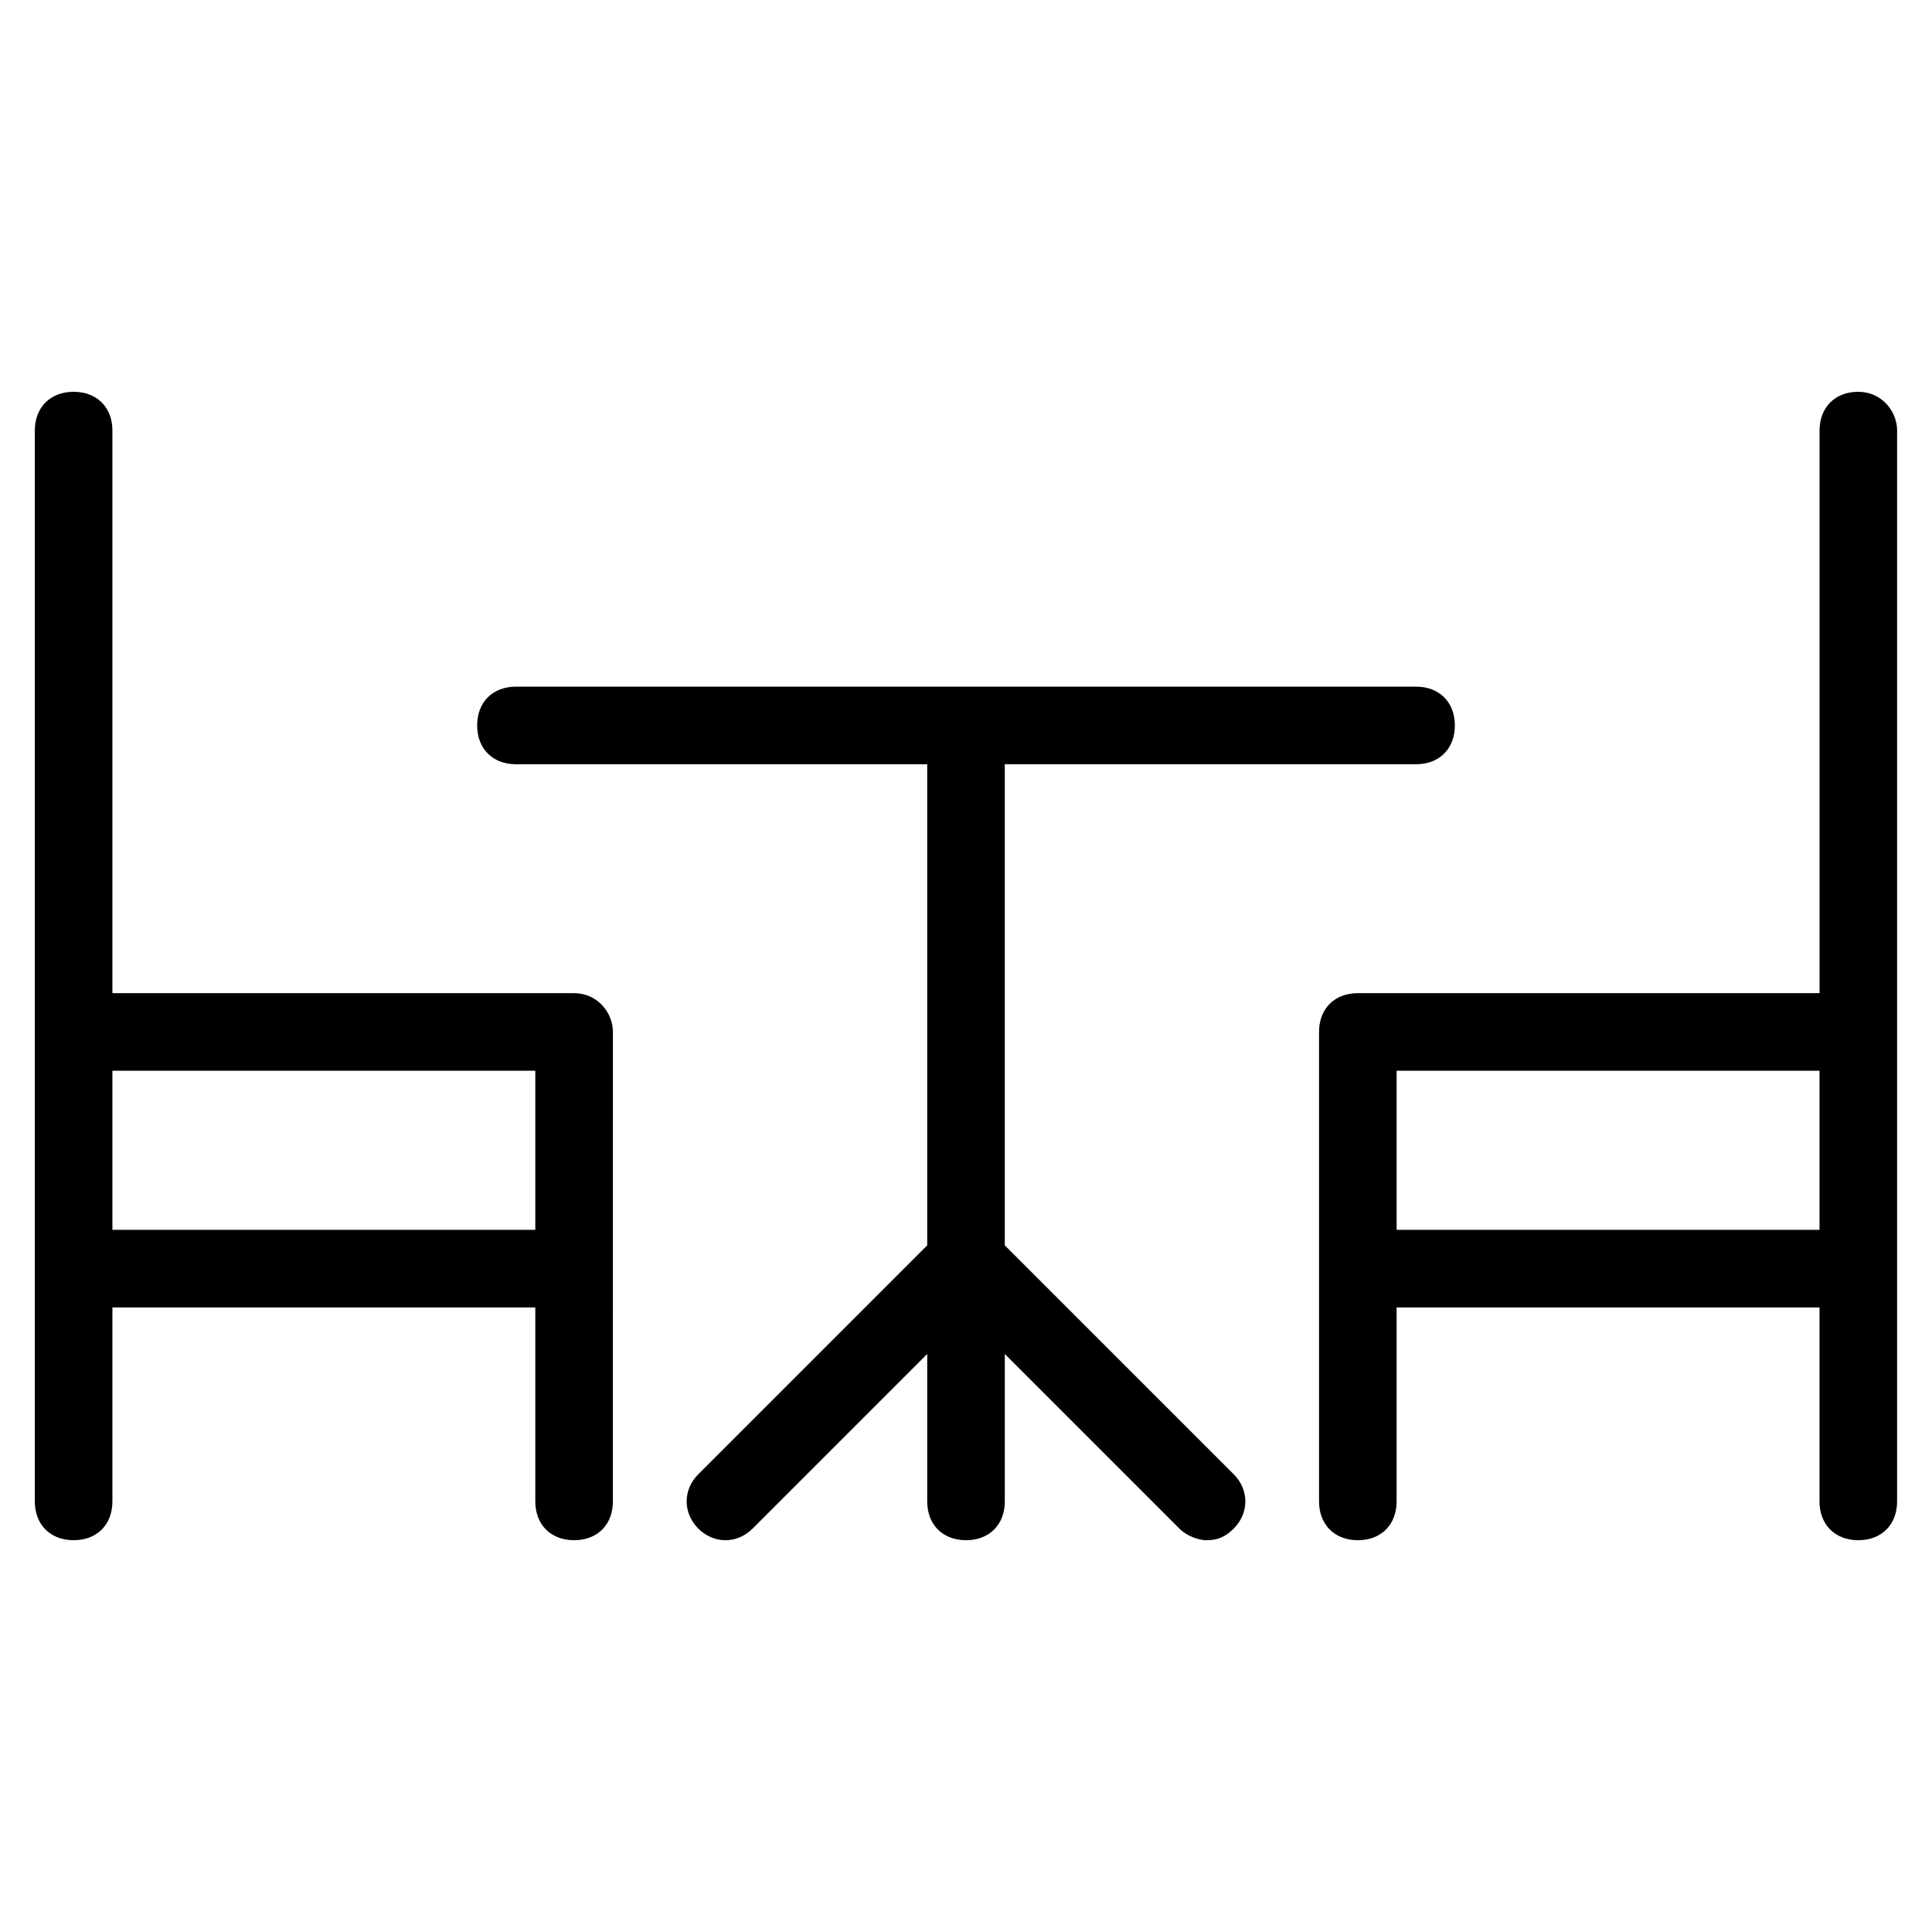
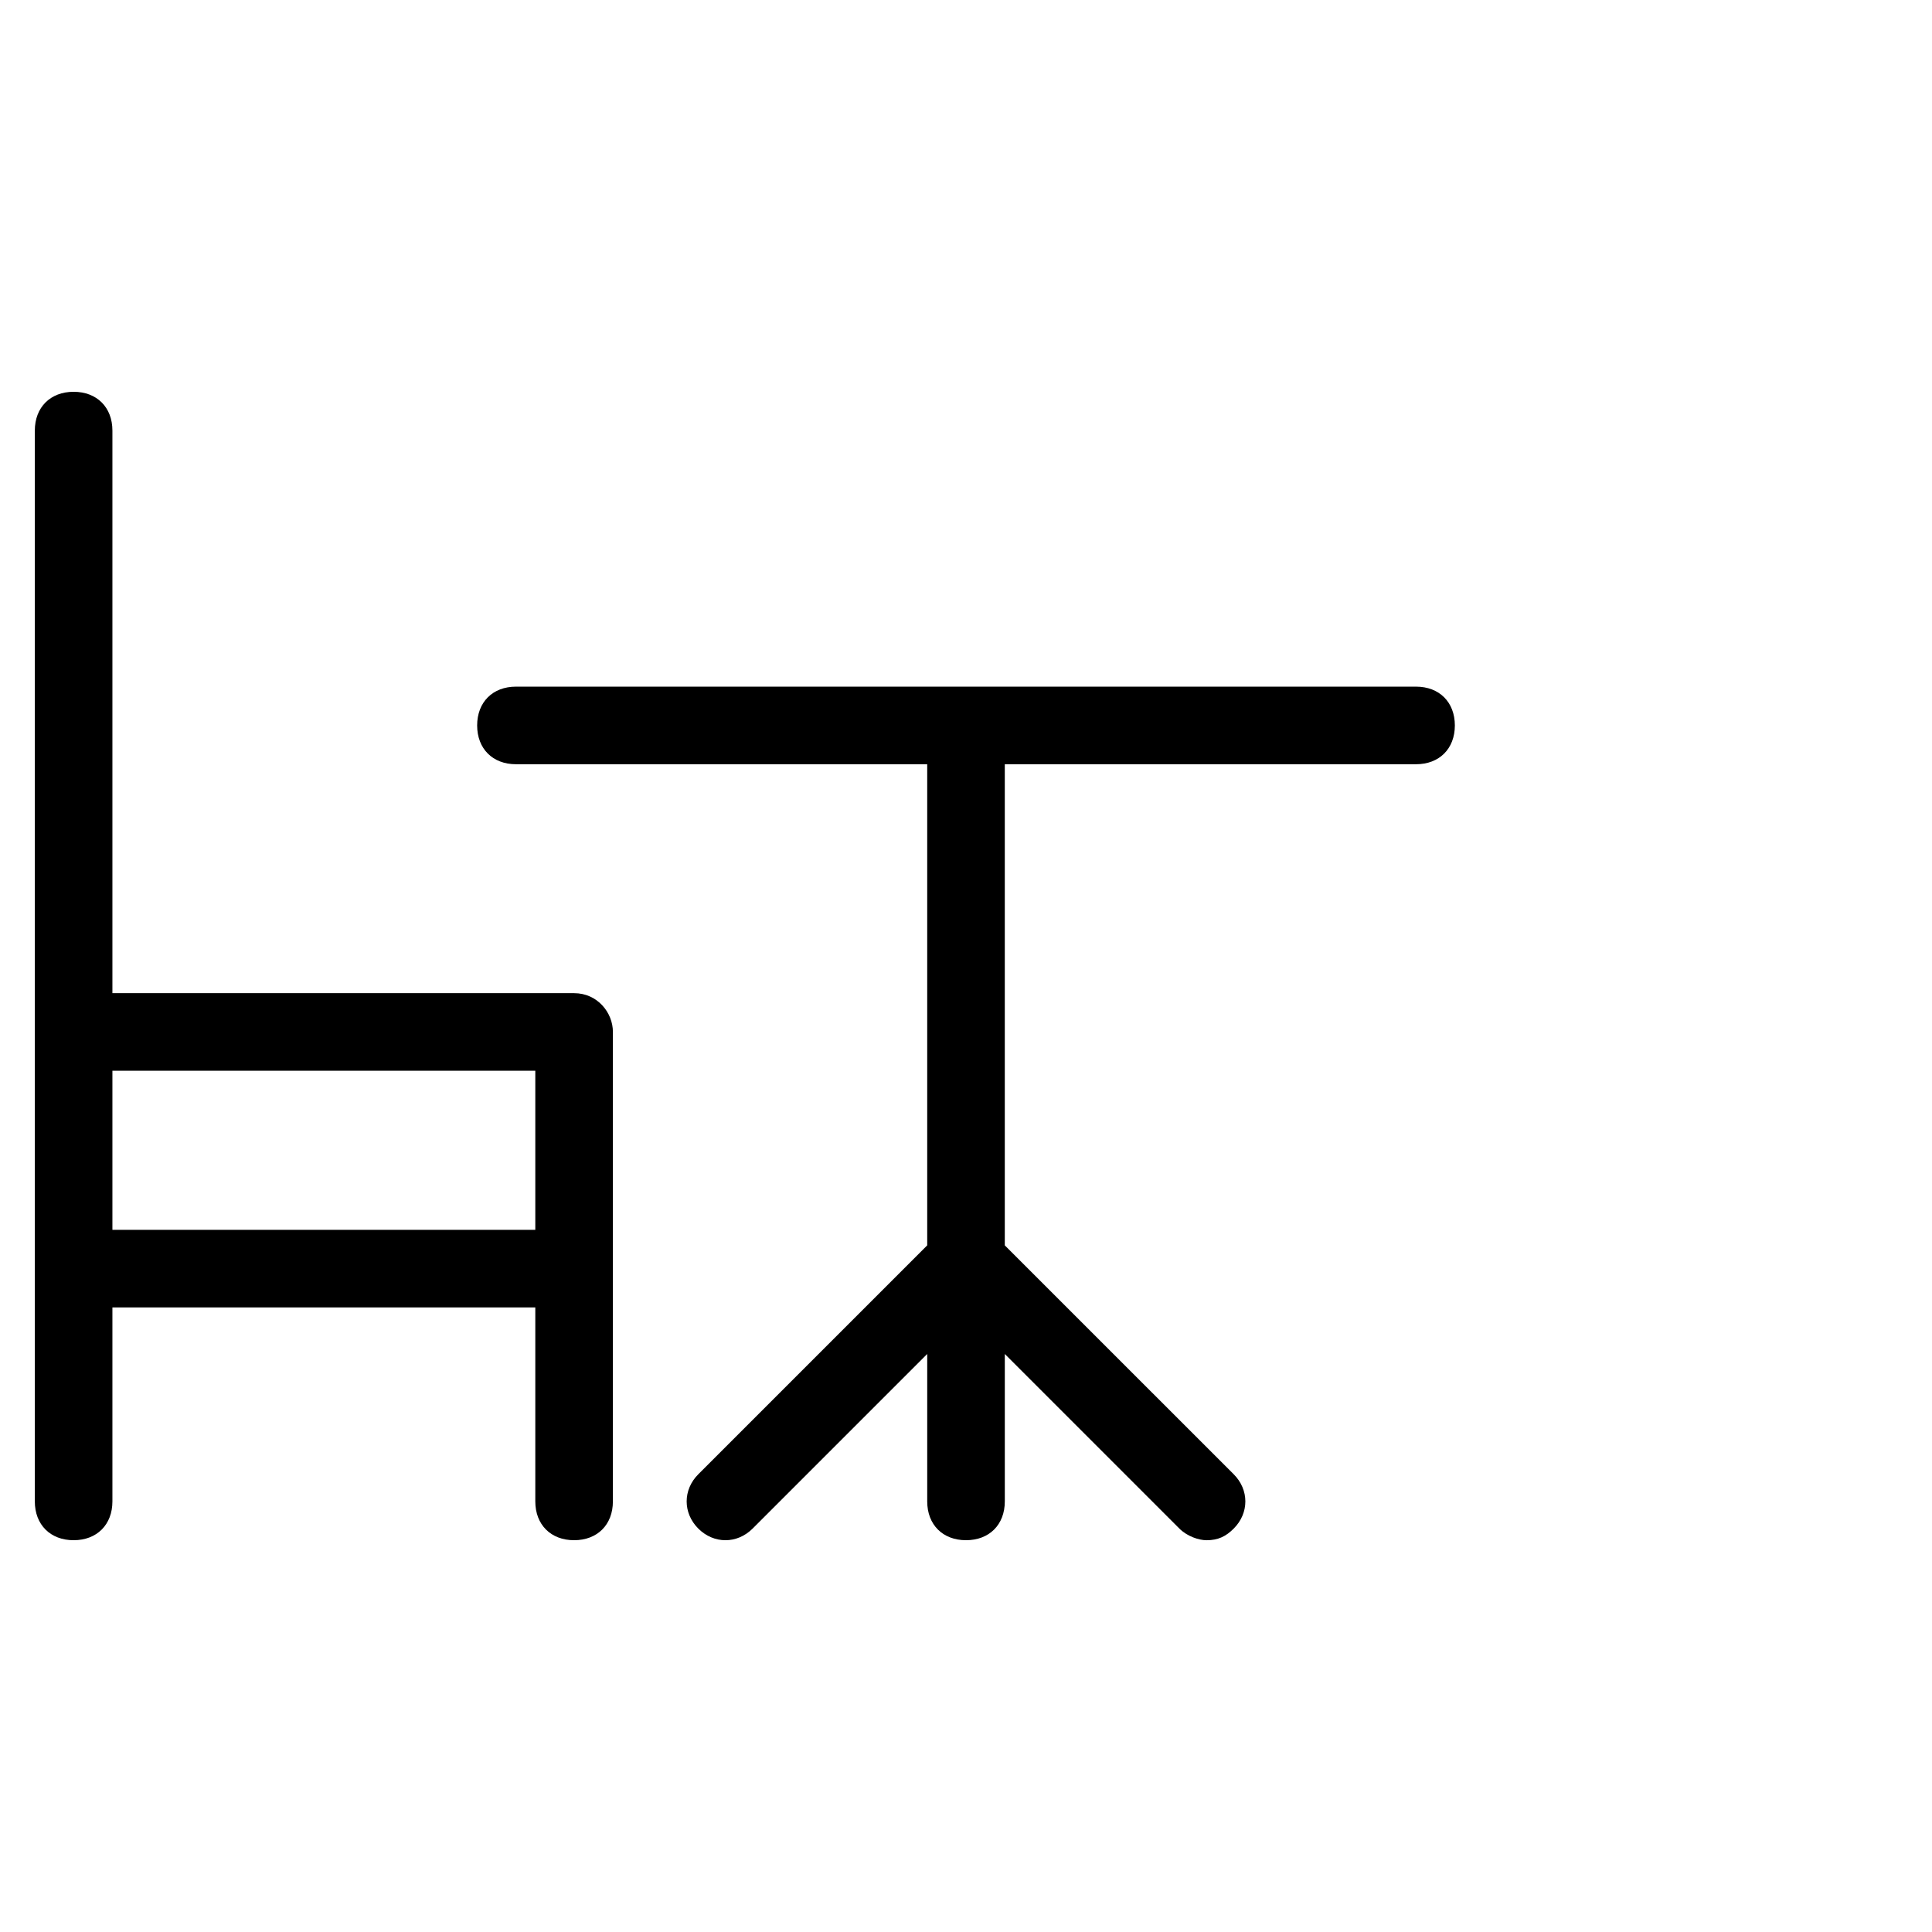
<svg xmlns="http://www.w3.org/2000/svg" fill="#000000" width="800px" height="800px" version="1.1" viewBox="144 144 512 512">
  <g>
    <path d="m410.28 474.03v-127.5h108.99c6.168 0 10.281-4.113 10.281-10.281s-4.113-10.281-10.281-10.281h-238.54c-6.168 0-10.281 4.113-10.281 10.281s4.113 10.281 10.281 10.281h108.99v127.5l-60.664 60.664c-4.113 4.113-4.113 10.281 0 14.395 4.113 4.113 10.281 4.113 14.395 0l46.27-46.27v39.07c0 6.168 4.113 10.281 10.281 10.281s10.281-4.113 10.281-10.281v-39.07l46.266 46.27c2.055 2.055 5.141 3.086 7.199 3.086 3.086 0 5.141-1.027 7.199-3.086 4.113-4.113 4.113-10.281 0-14.395z" />
-     <path d="m636.48 247.83c-6.168 0-10.281 4.113-10.281 10.281v149.09h-122.36c-6.168 0-10.281 4.113-10.281 10.281v124.41c0 6.168 4.113 10.281 10.281 10.281s10.281-4.113 10.281-10.281v-51.41h112.07v51.41c0 6.168 4.113 10.281 10.281 10.281 6.168 0 10.281-4.113 10.281-10.281l0.004-283.78c0-5.141-4.113-10.281-10.281-10.281zm-122.36 222.09v-42.156h112.07v42.156z" />
    <path d="m296.15 407.2h-122.36v-149.09c0-6.168-4.113-10.281-10.281-10.281s-10.281 4.113-10.281 10.281v283.78c0 6.168 4.113 10.281 10.281 10.281s10.281-4.113 10.281-10.281v-51.41h112.07v51.41c0 6.168 4.113 10.281 10.281 10.281 6.168 0 10.281-4.113 10.281-10.281l0.004-124.41c0-5.141-4.113-10.281-10.281-10.281zm-122.36 62.719v-42.156h112.07v42.156z" />
  </g>
</svg>